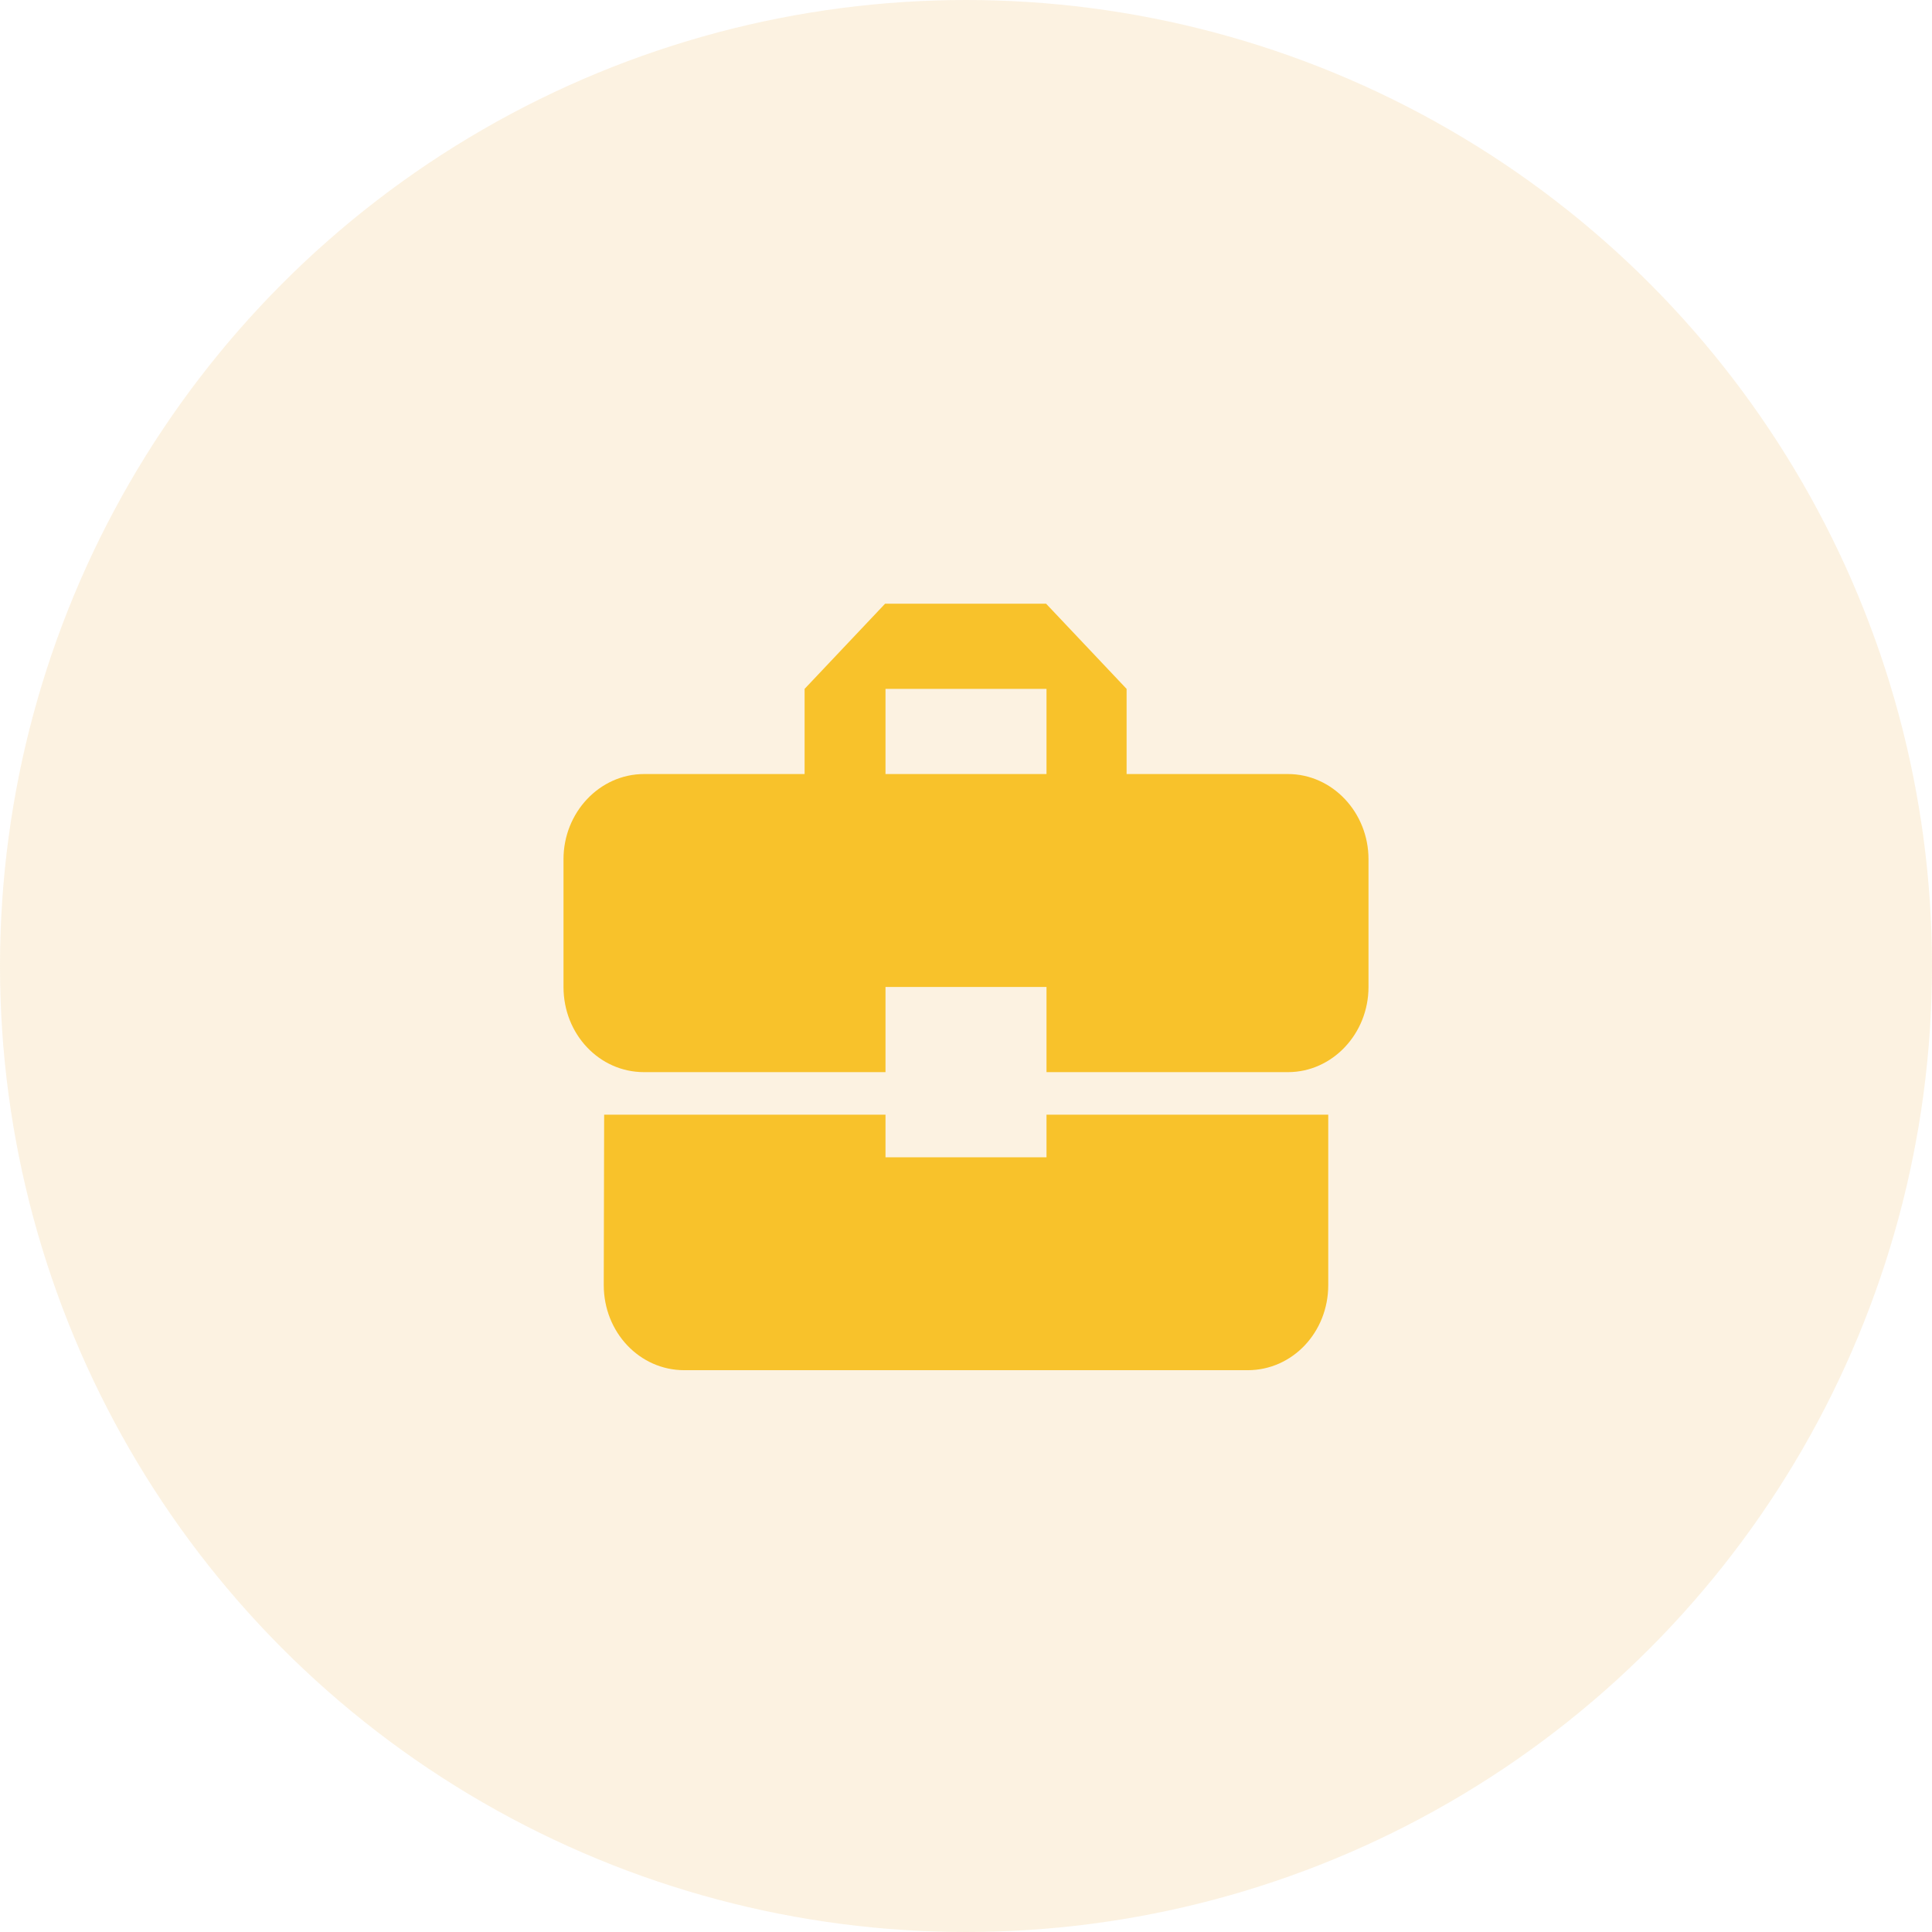
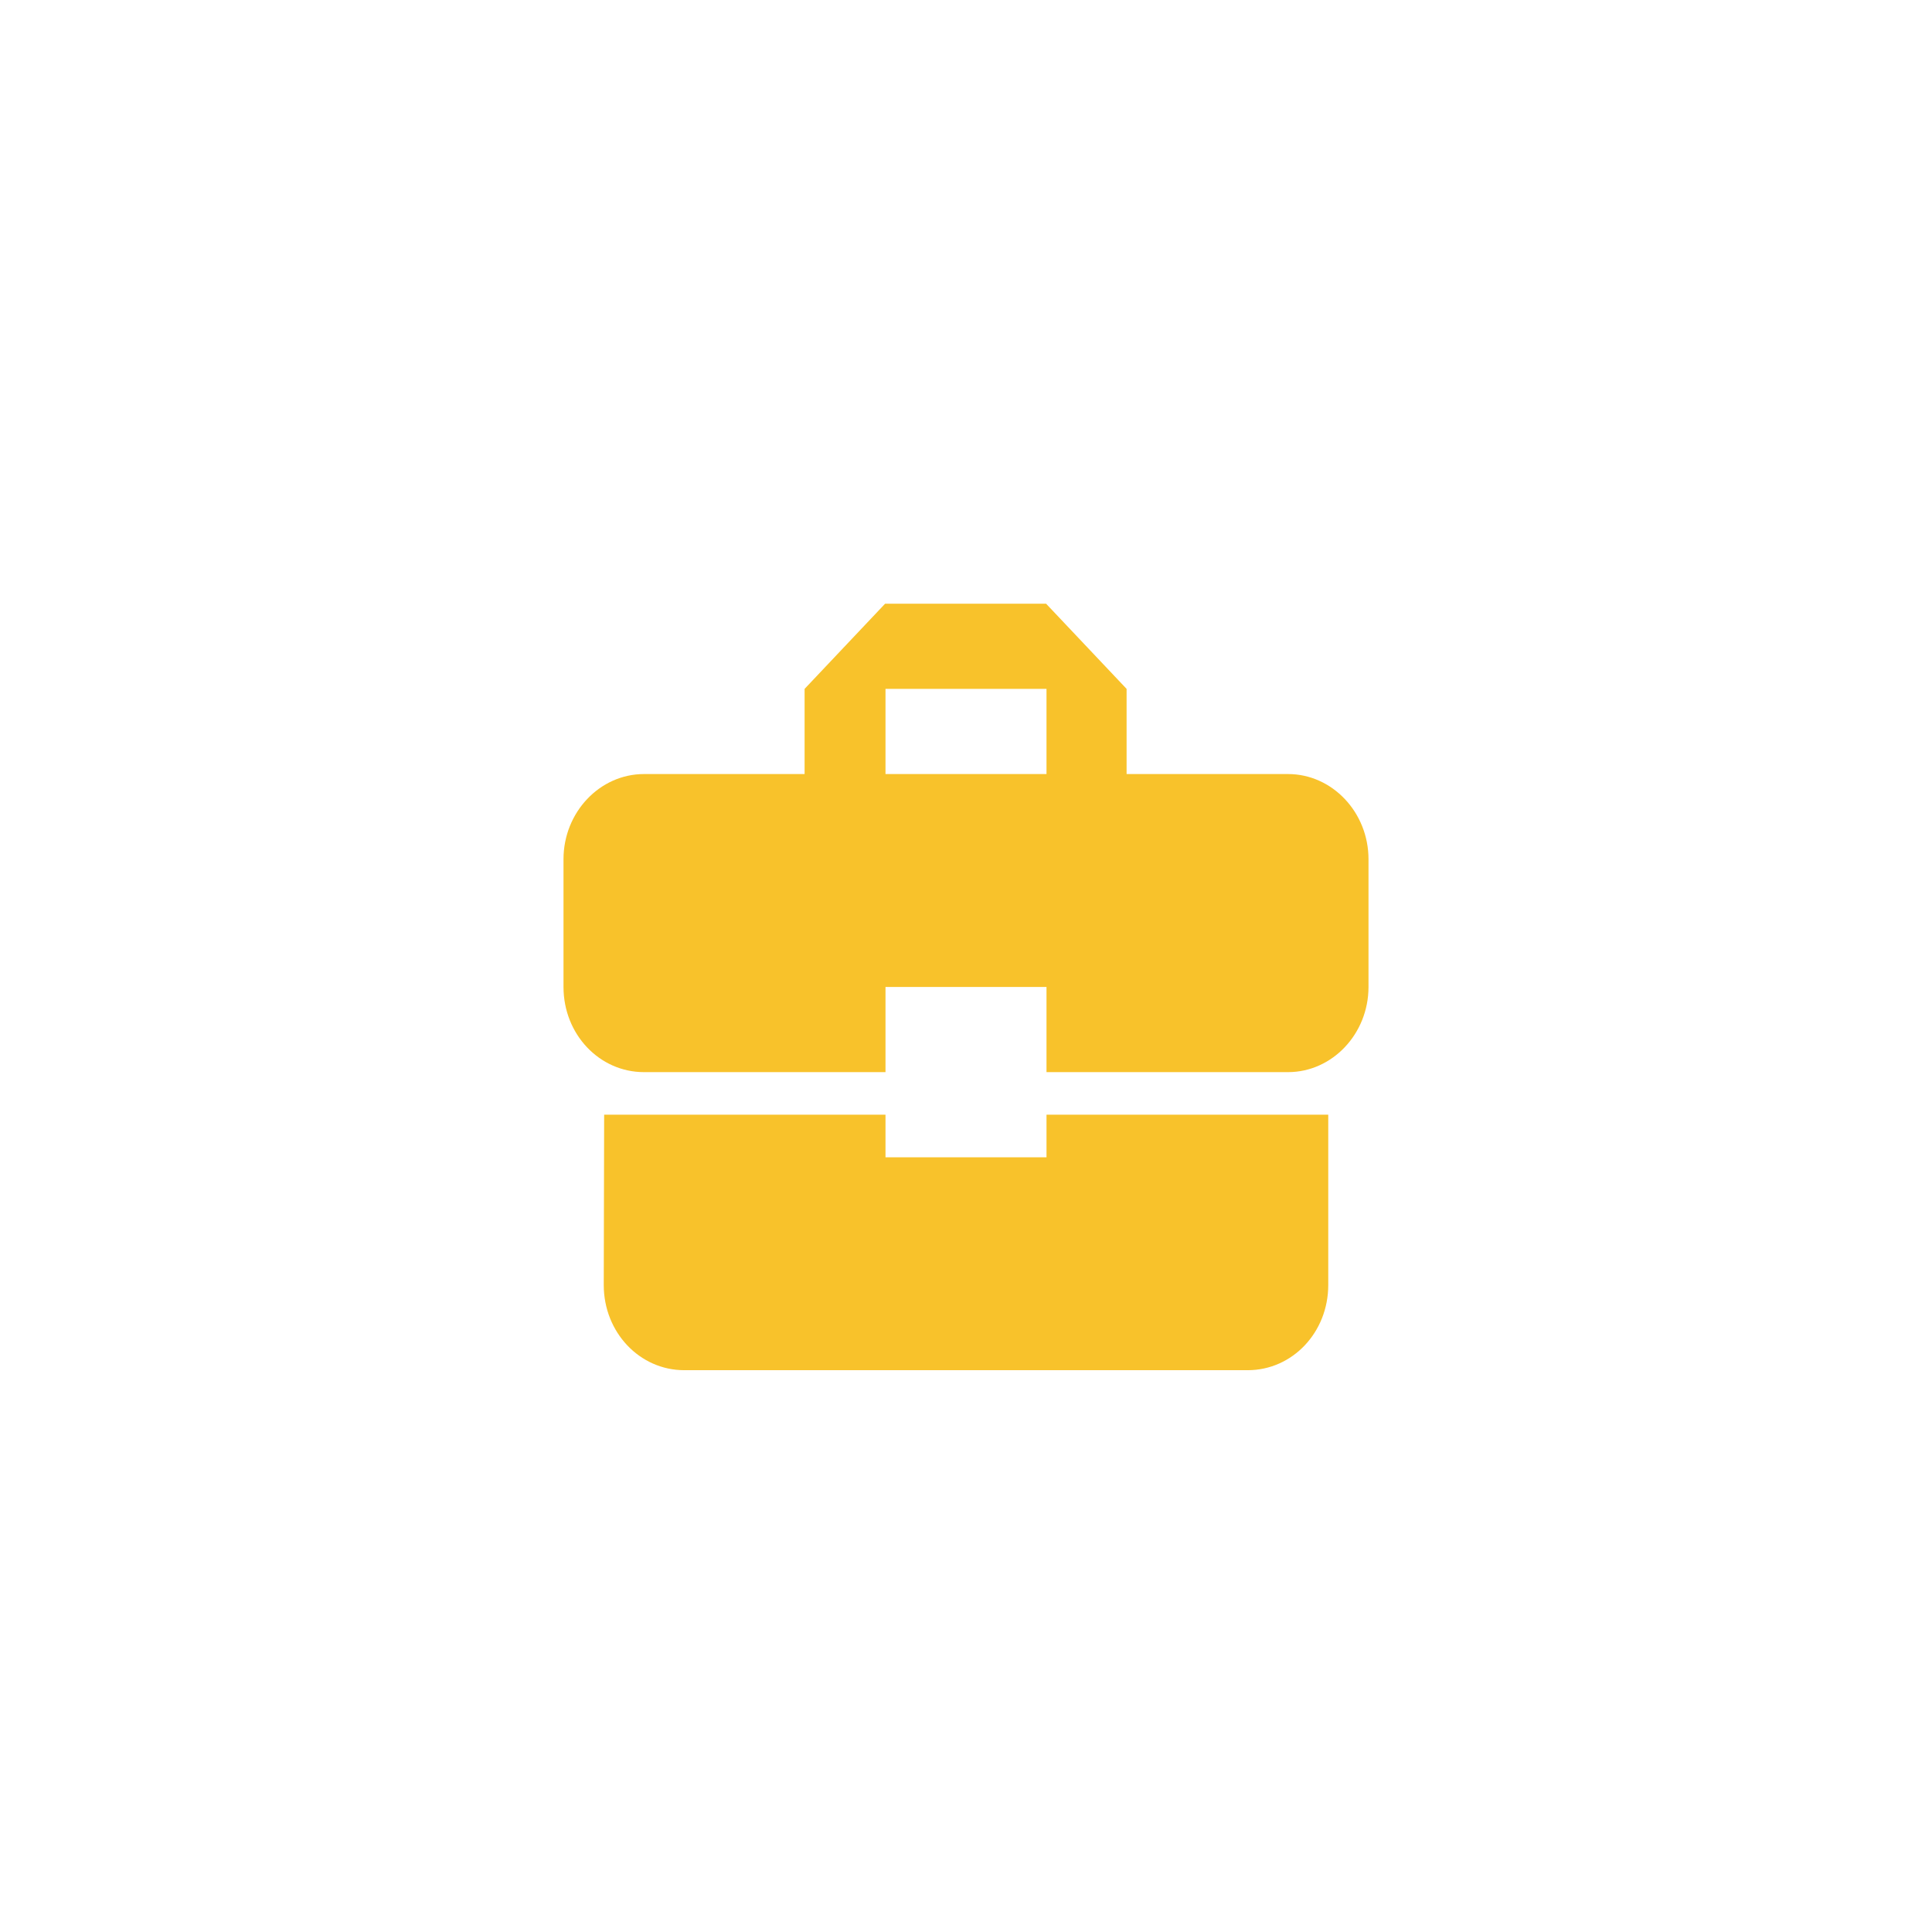
<svg xmlns="http://www.w3.org/2000/svg" width="48" height="48" fill="none">
-   <circle cx="24" cy="24" r="24" fill="#f2be69" fill-opacity=".2" />
-   <path d="M22 28.752v-1.058h-6.99L15 31.926c0 1.174.89 2.116 2 2.116h14c1.11 0 2-.941 2-2.116v-4.232h-7v1.058h-4zm10-9.521h-4.01v-2.116l-2-2.116h-4l-2 2.116v2.116H16c-1.1 0-2 .952-2 2.116v3.174c0 1.174.89 2.116 2 2.116h6v-2.116h4v2.116h6c1.1 0 2-.952 2-2.116v-3.174c0-1.164-.9-2.116-2-2.116zm-6 0h-4v-2.116h4v2.116z" fill="#f8c22b" />
+   <path d="M22 28.752v-1.058h-6.99L15 31.926c0 1.174.89 2.116 2 2.116h14c1.11 0 2-.941 2-2.116v-4.232h-7v1.058h-4zm10-9.521h-4.01v-2.116l-2-2.116h-4l-2 2.116v2.116H16c-1.1 0-2 .952-2 2.116v3.174c0 1.174.89 2.116 2 2.116h6v-2.116h4v2.116h6c1.1 0 2-.952 2-2.116v-3.174c0-1.164-.9-2.116-2-2.116zm-6 0h-4v-2.116h4z" fill="#f8c22b" />
</svg>